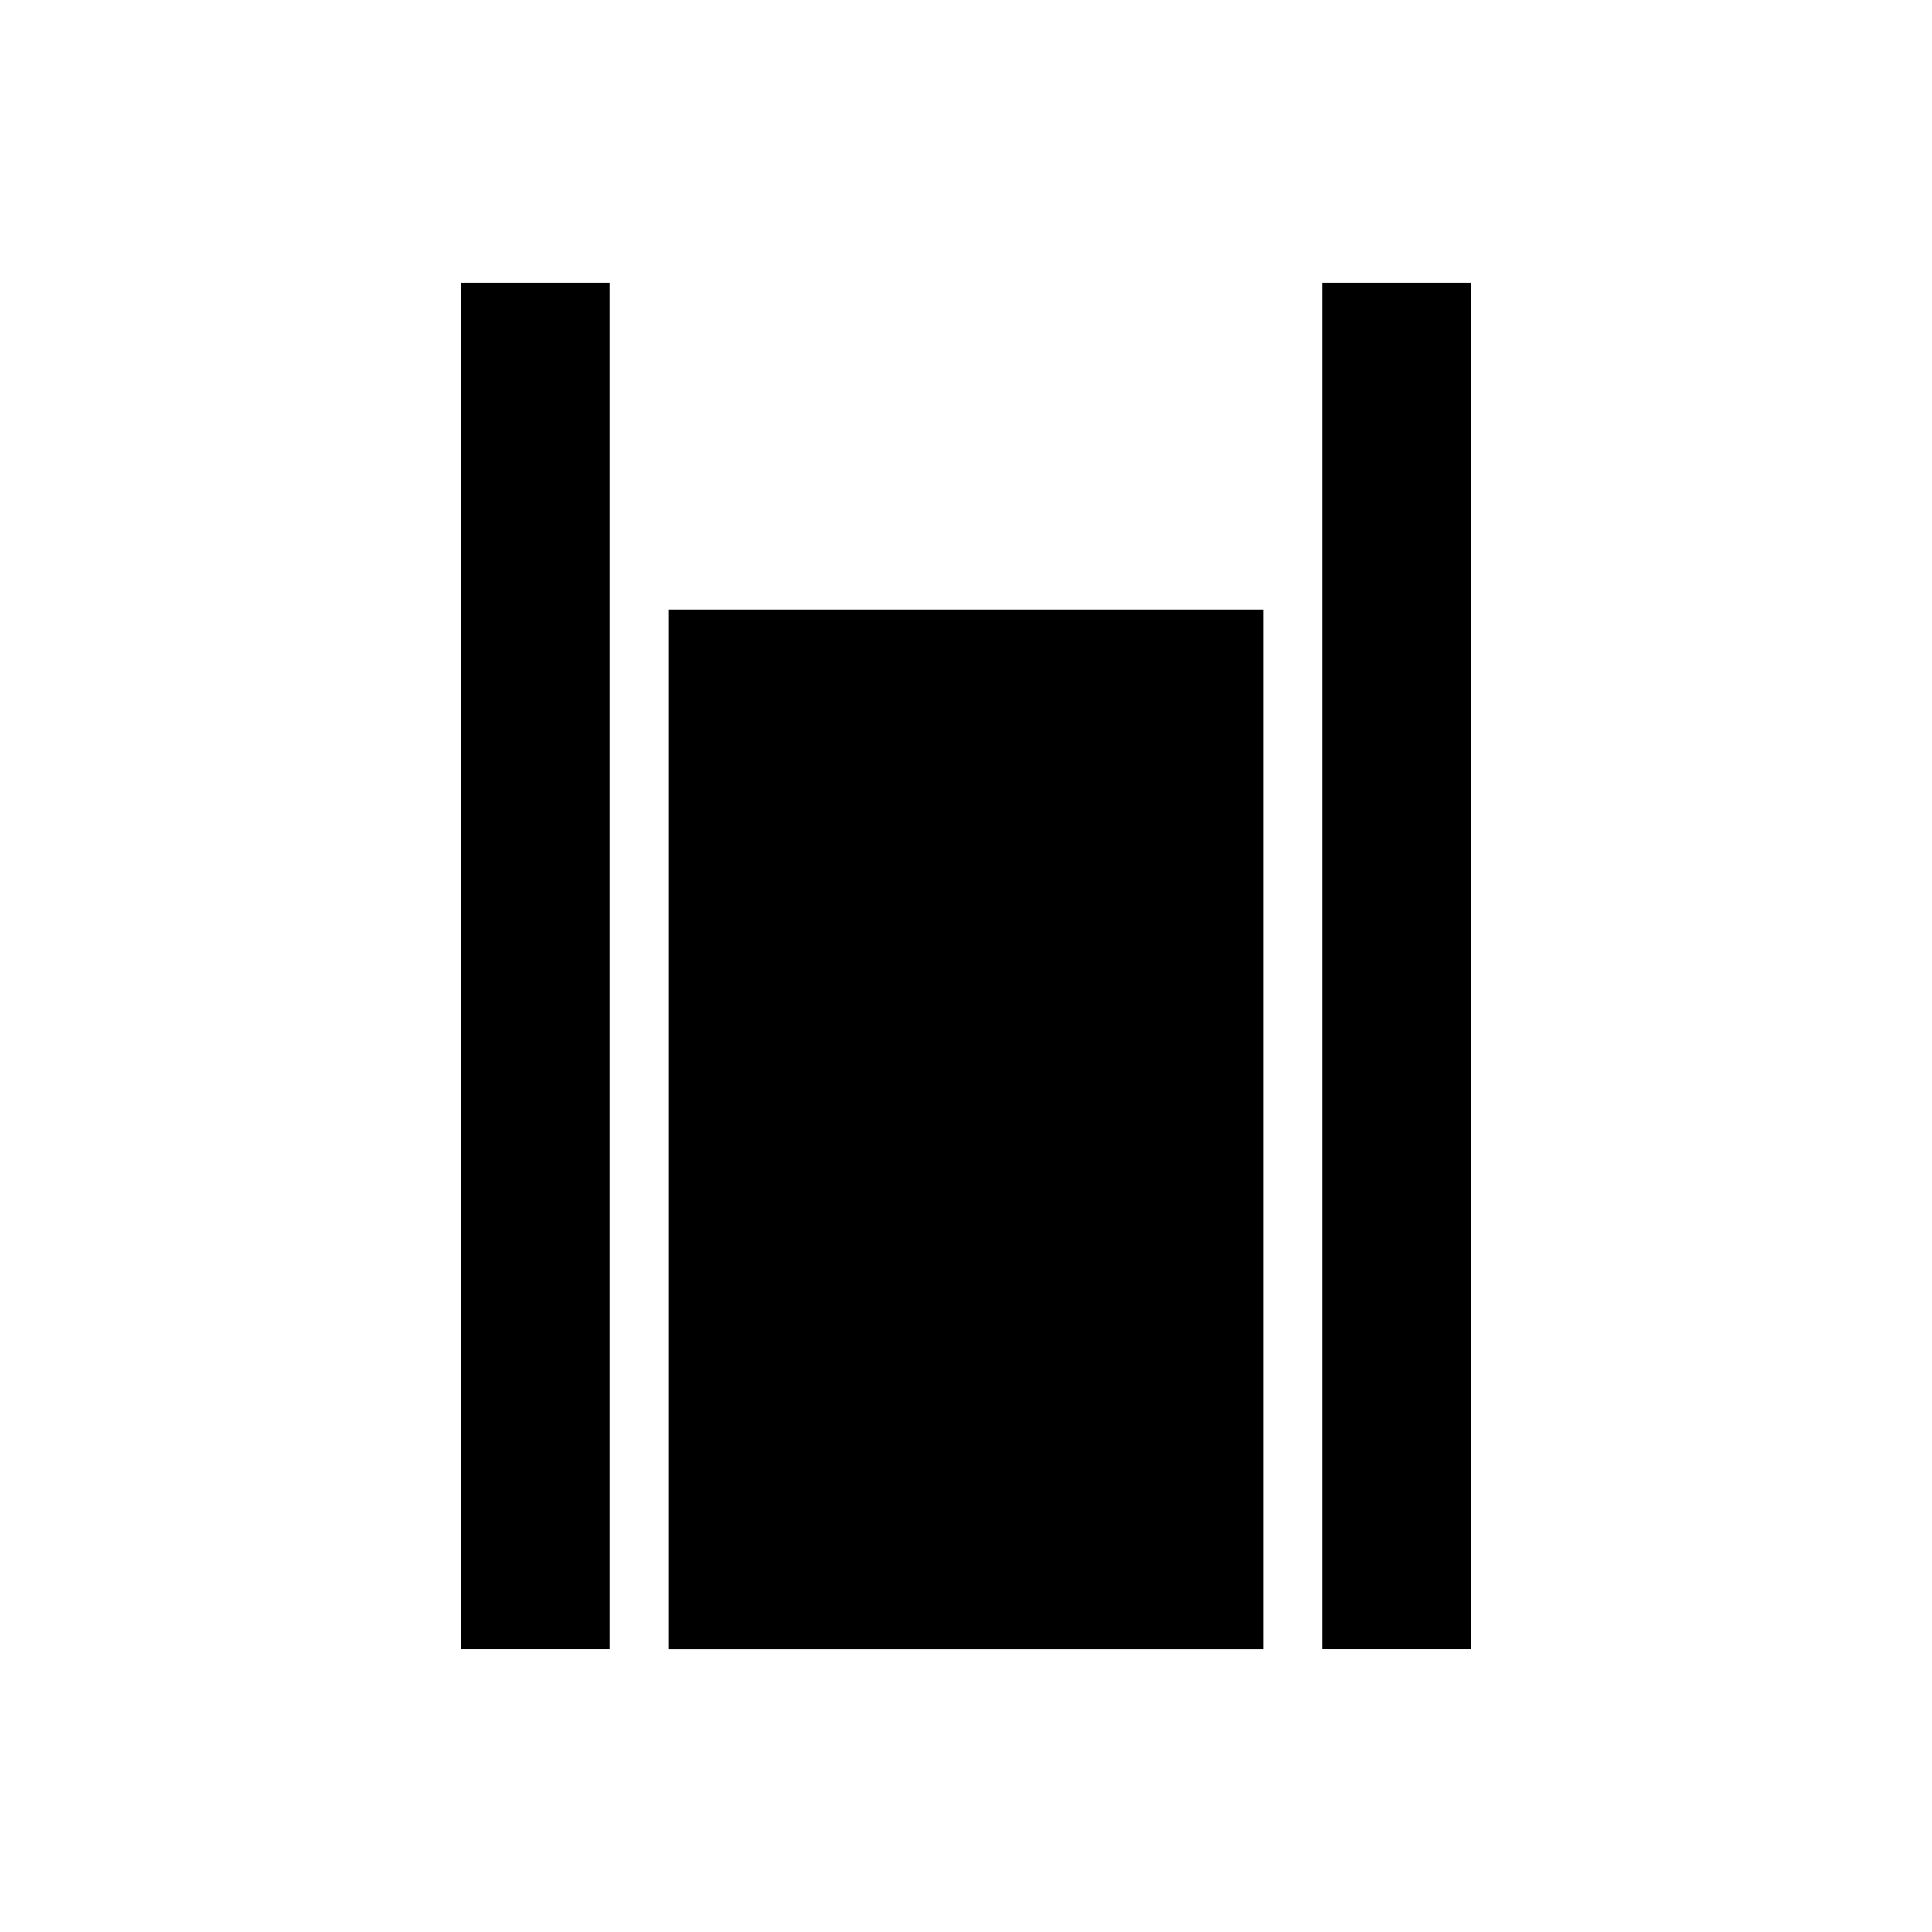
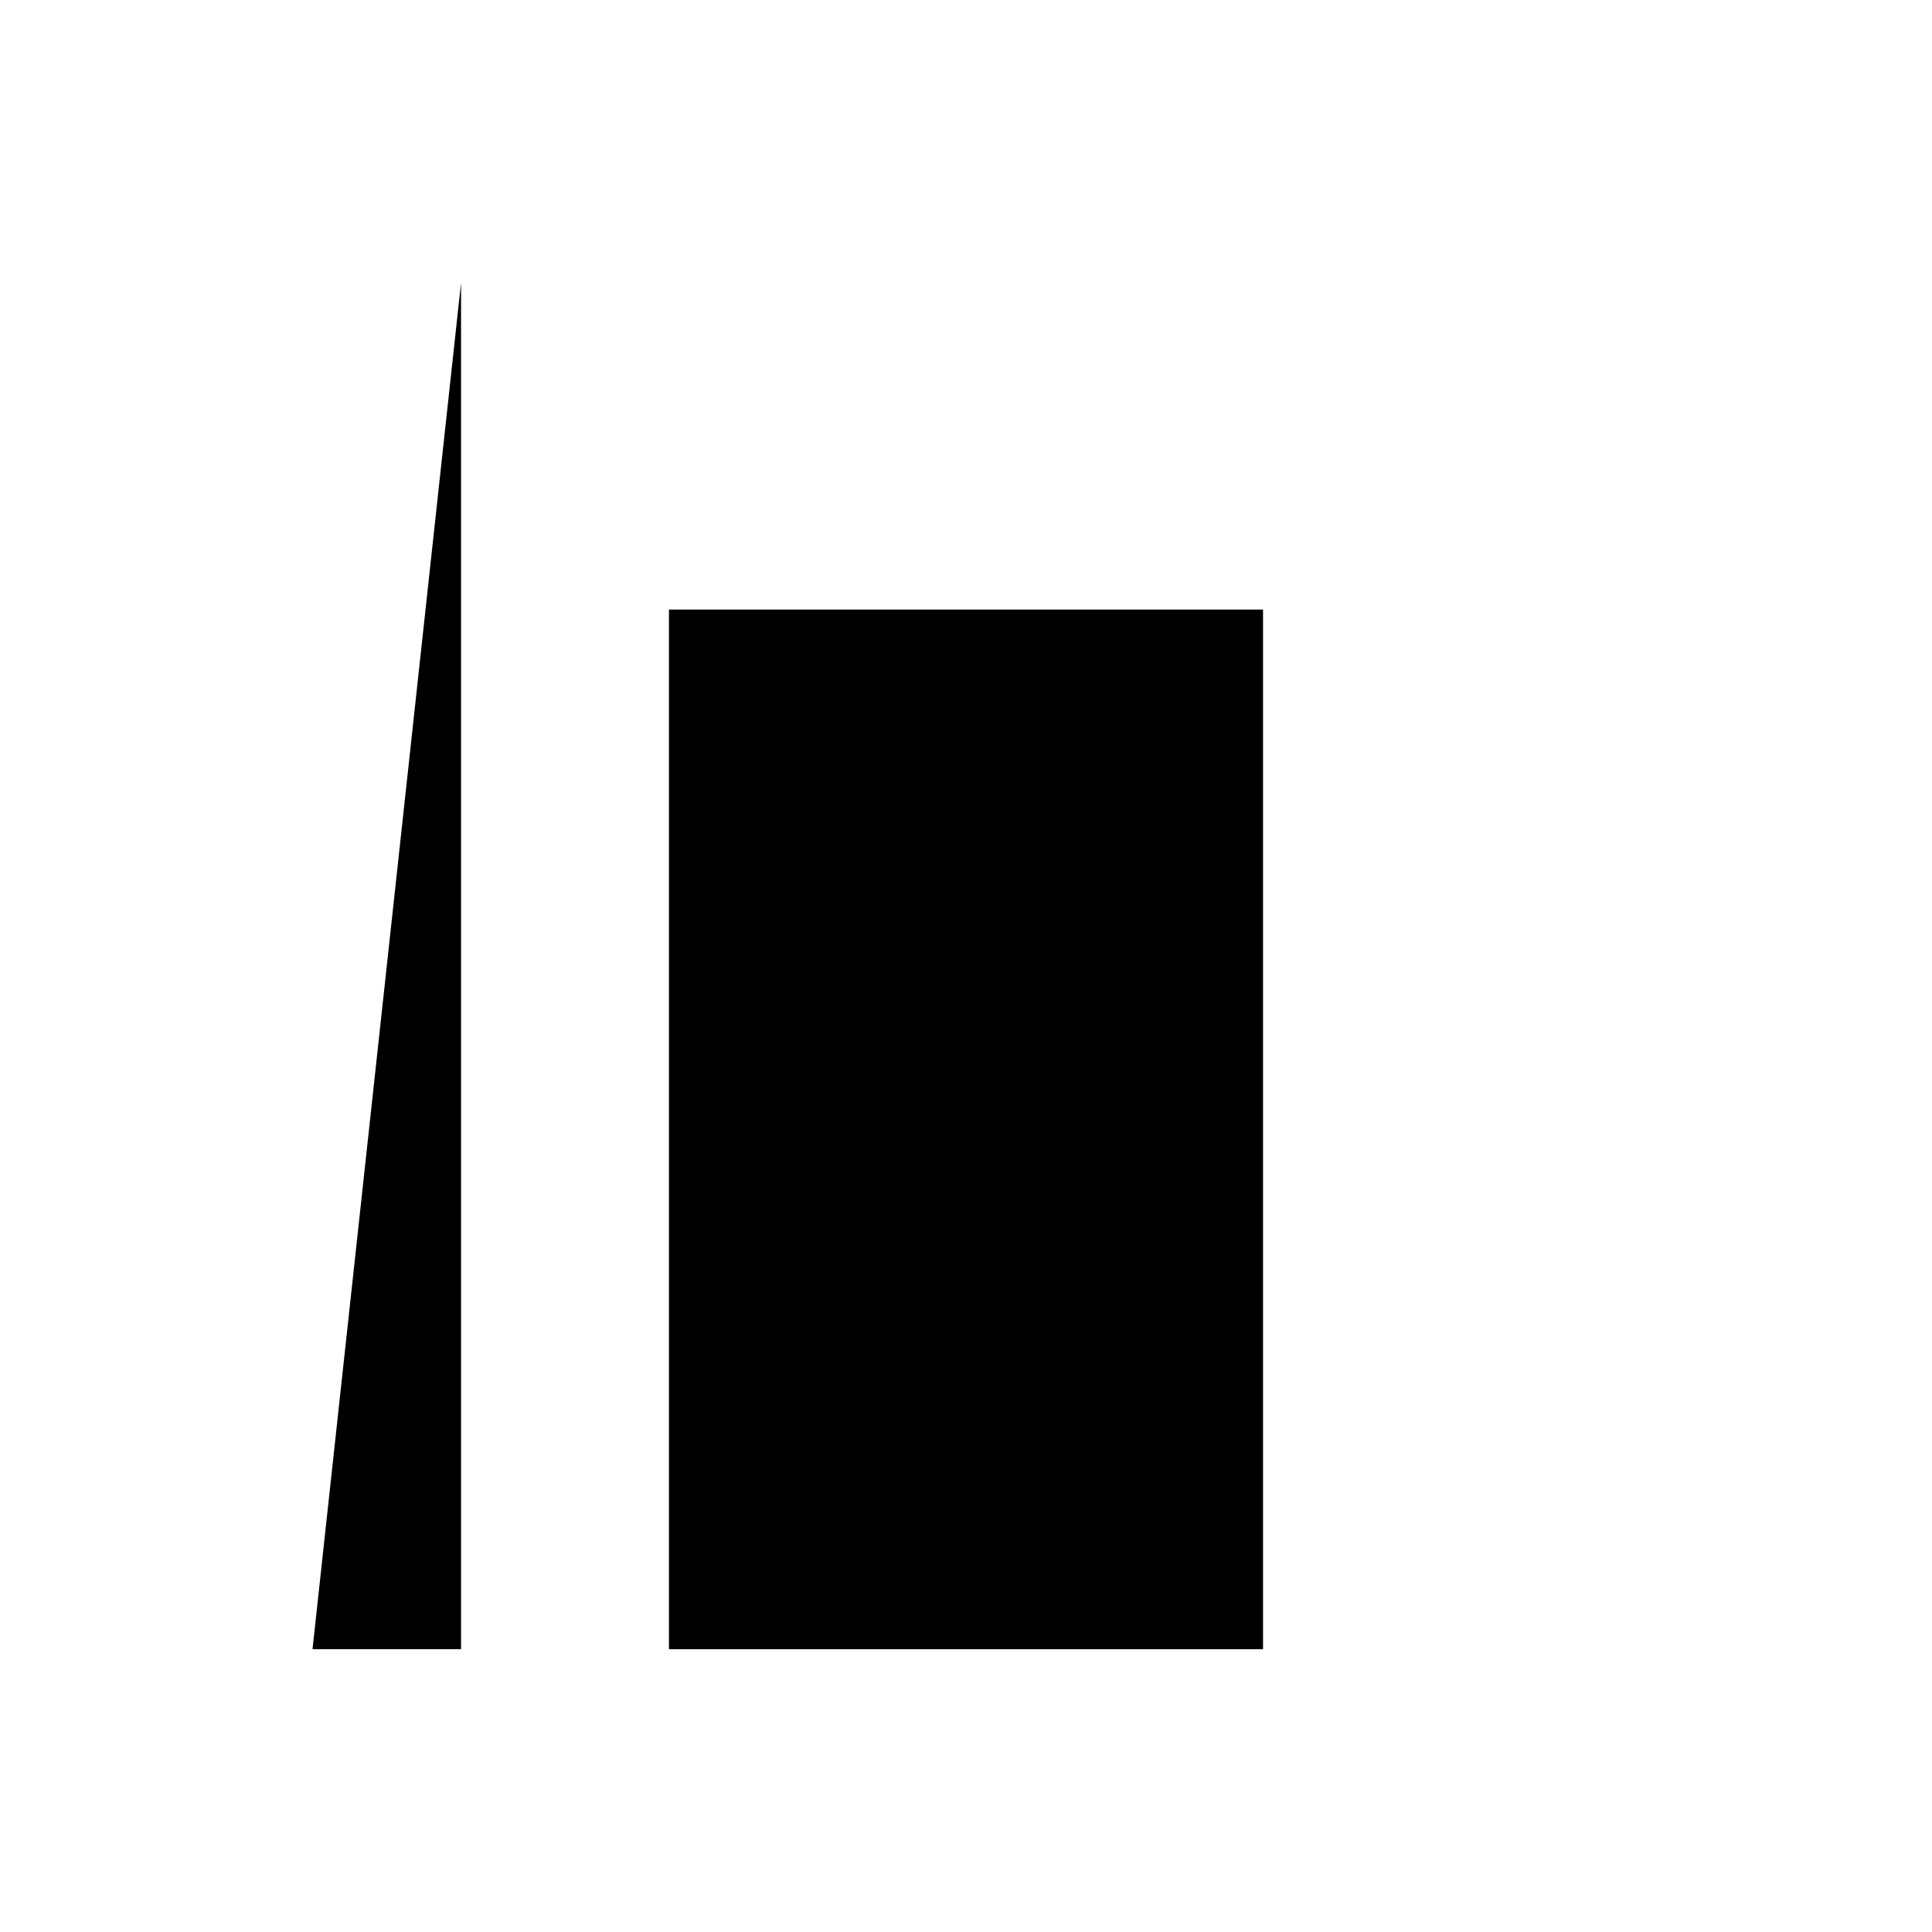
<svg xmlns="http://www.w3.org/2000/svg" fill="#000000" width="800px" height="800px" version="1.1" viewBox="144 144 512 512">
  <g>
-     <path d="m494.46 218.94h39.359v362.11h-39.359z" />
    <path d="m321.28 305.54h157.44v275.52h-157.44z" />
-     <path d="m266.18 218.94h39.359v362.11h-39.359z" />
+     <path d="m266.18 218.94v362.11h-39.359z" />
  </g>
</svg>